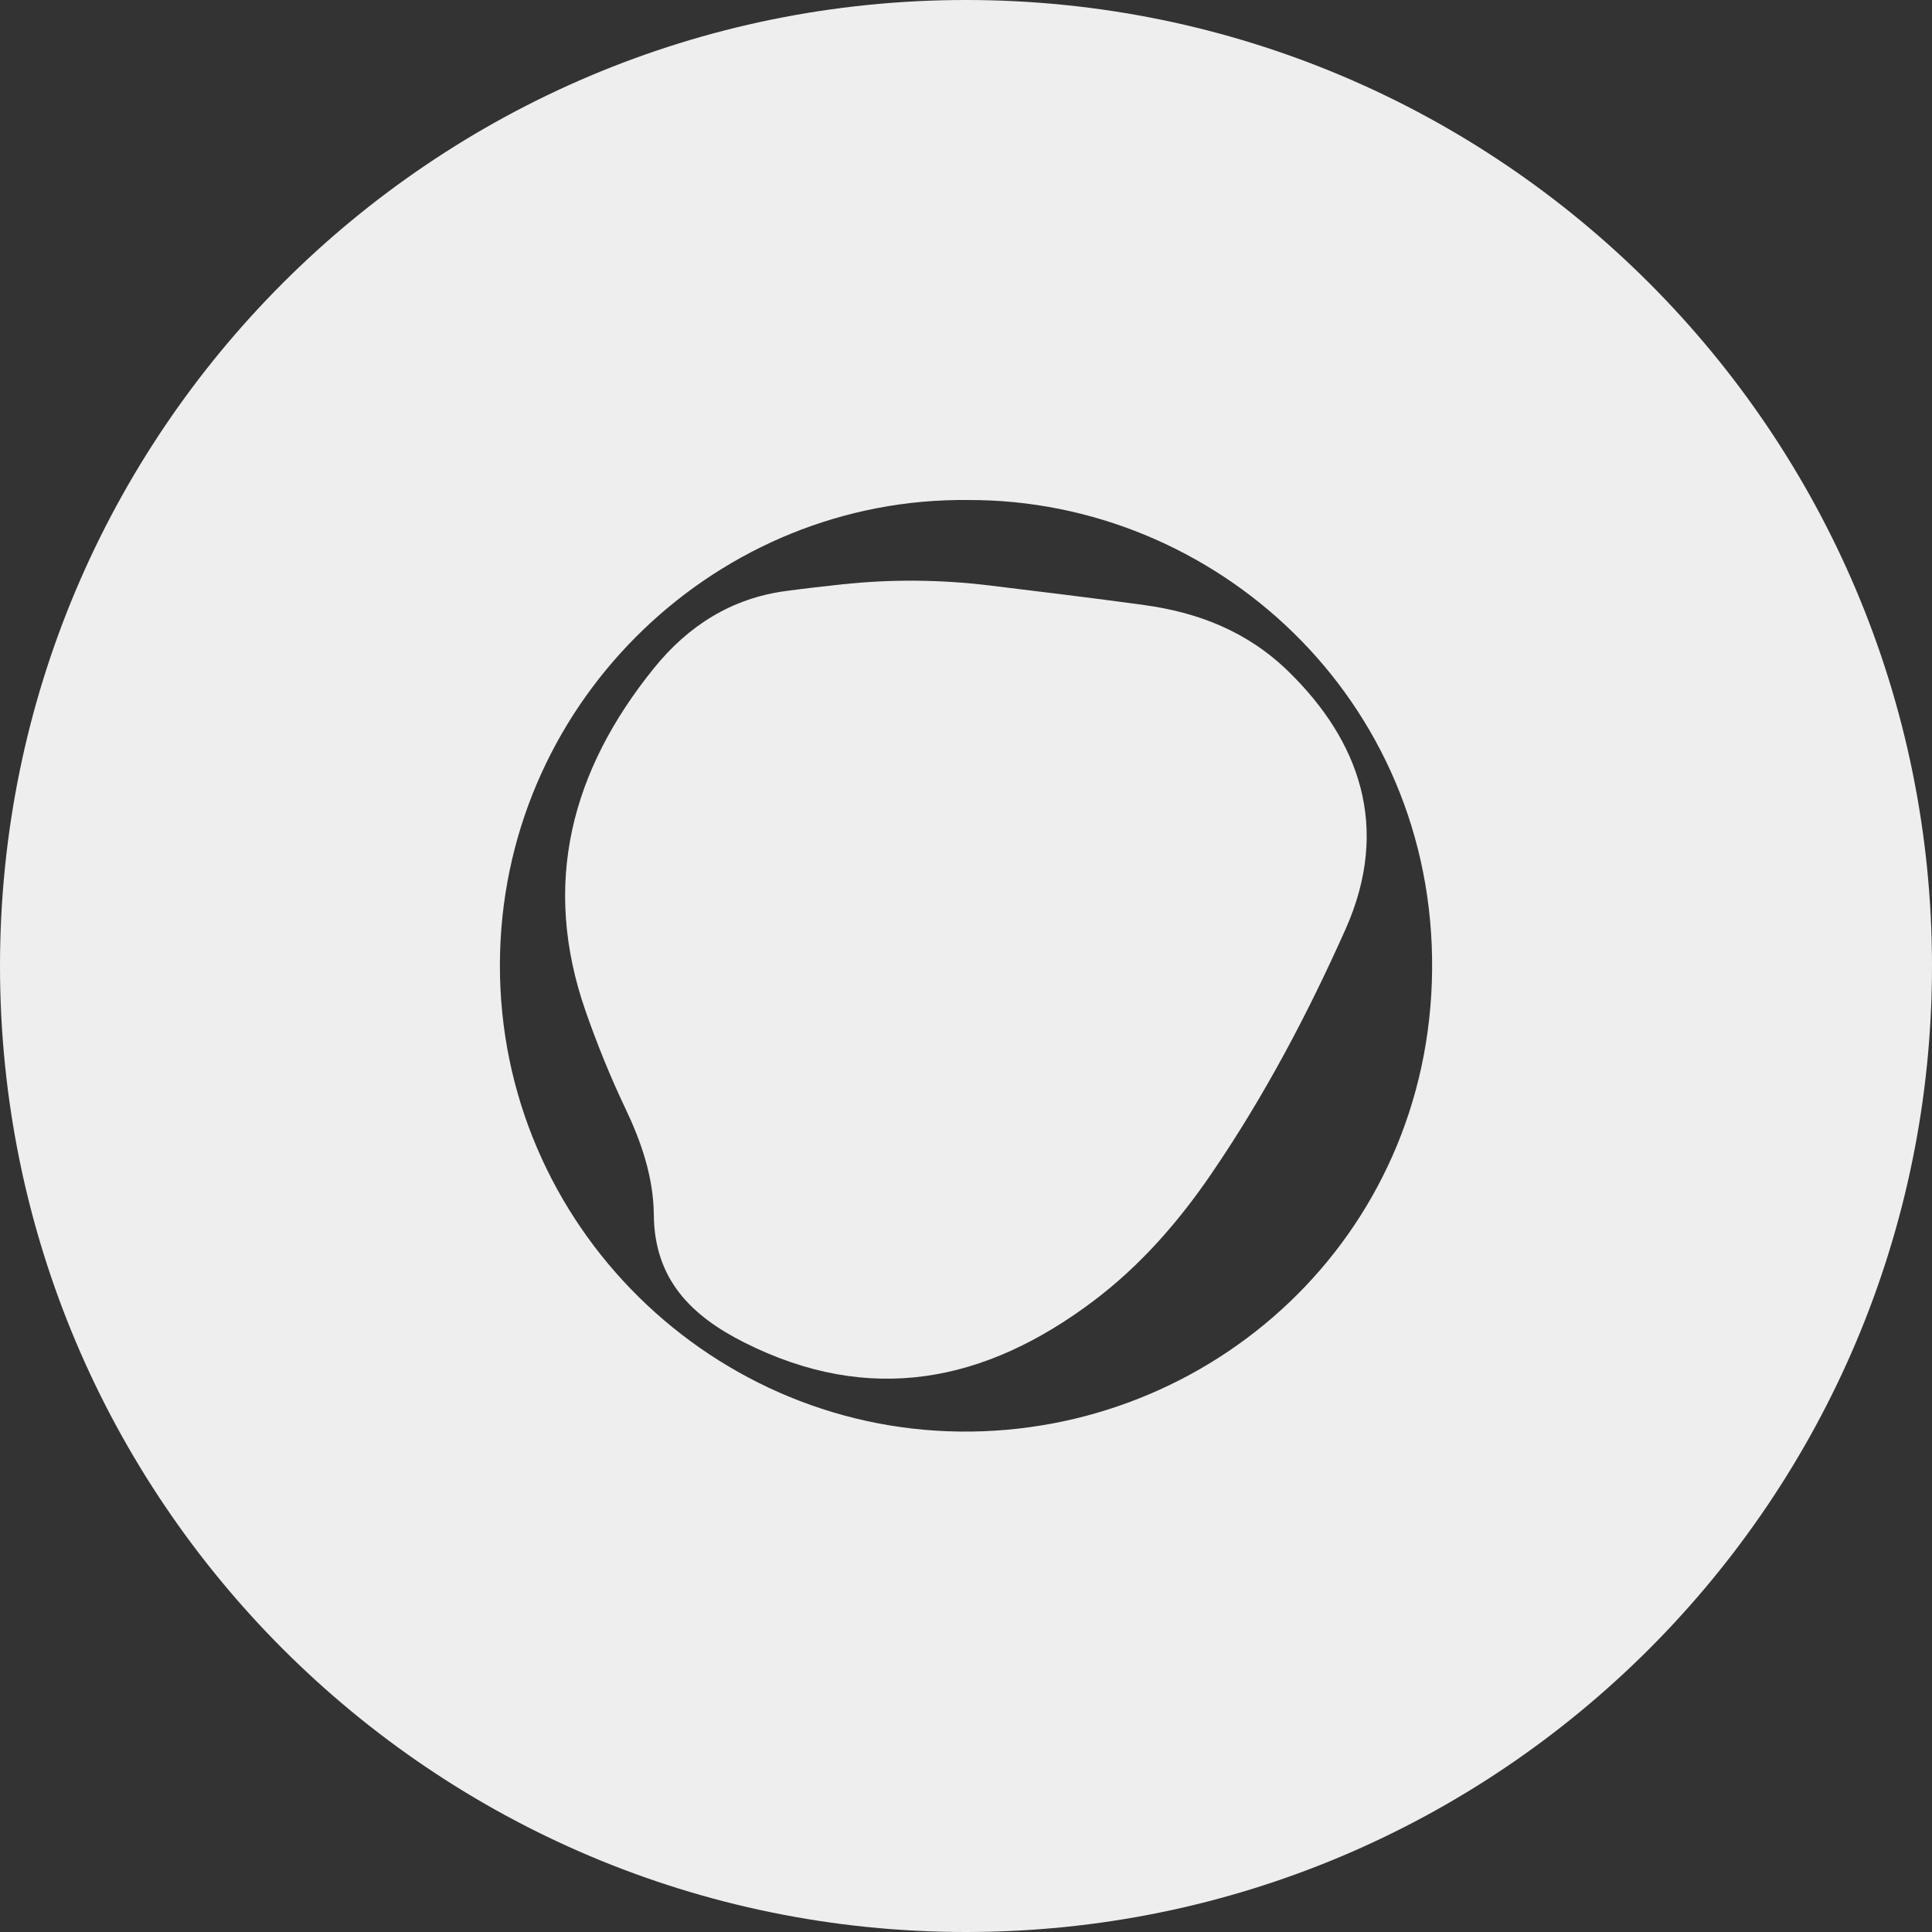
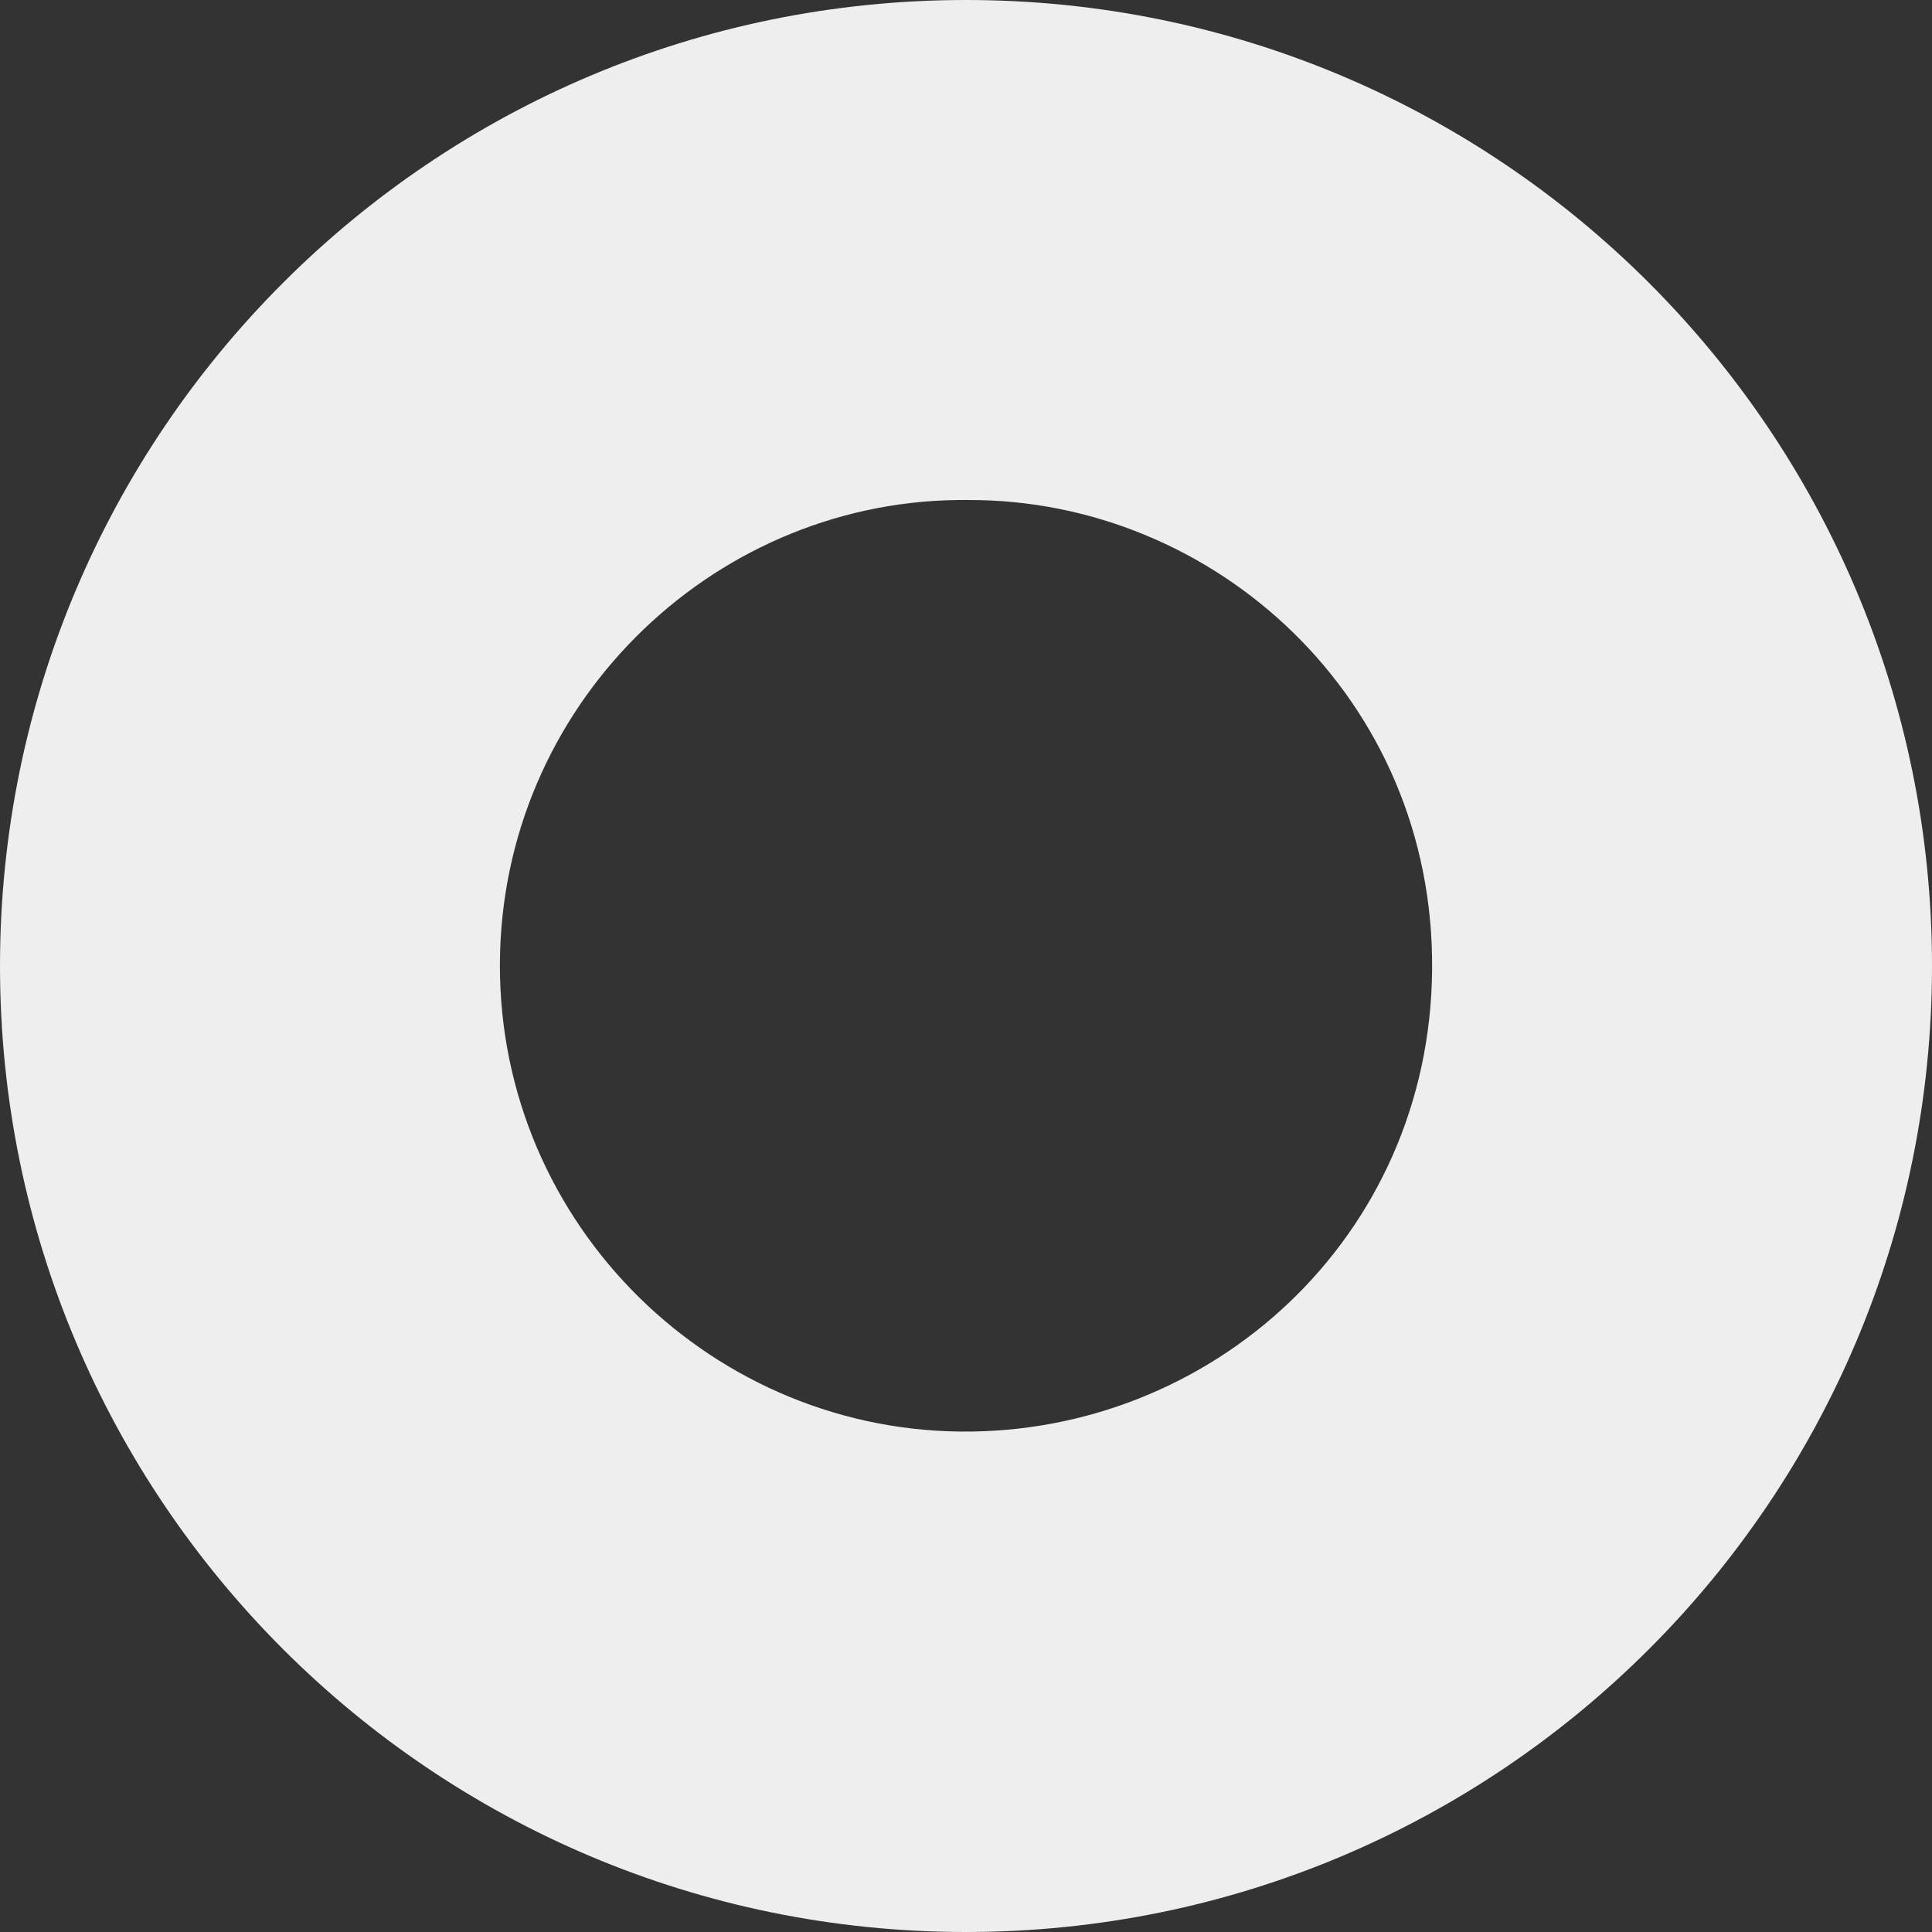
<svg xmlns="http://www.w3.org/2000/svg" id="Layer_2" viewBox="0 0 462 462">
  <rect x="0" y="0" width="462" height="462" fill="#333333" stroke="none" />
  <defs>
    <style>.cls-1{fill:#eee;fill-rule:evenodd;stroke-width:0px;}</style>
  </defs>
  <g id="Layer_1-2">
-     <path class="cls-1" d="M273.35,144.64c-12.42-1.68-24.87-3.2-36.75-4.64-11.71-1.42-23.54-1.52-35.27-.26-4.66.5-9.11,1.01-13.54,1.61-12.93,1.75-23.25,8.35-31.34,18.34-19.85,24.51-27.08,51.69-16.36,82.27,2.73,7.78,5.83,15.48,9.38,22.93,3.91,8.18,6.8,16.65,6.88,25.62.13,15.42,8.95,24.13,21.57,30.49,30.08,15.17,57.68,9.61,83.59-9.92,11.24-8.47,20.39-18.99,28.27-30.55,12.53-18.37,22.9-37.98,31.95-58.26,10.95-24.53,3.21-45.22-13.52-61.6-9.88-9.68-21.68-14.24-34.85-16.02Z" />
    <path class="cls-1" d="M231,0C103.42,0,0,103.42,0,231s103.42,231,231,231,231-103.42,231-231S358.58,0,231,0ZM229.51,342.33c-61.2-.71-111.76-51.78-109.92-114.73,1.78-60.93,52.47-108.73,111.99-108.03,58.88-.17,111.51,47.47,110.88,112.4-.61,64.13-52.88,111.05-112.95,110.36Z" />
  </g>
</svg>